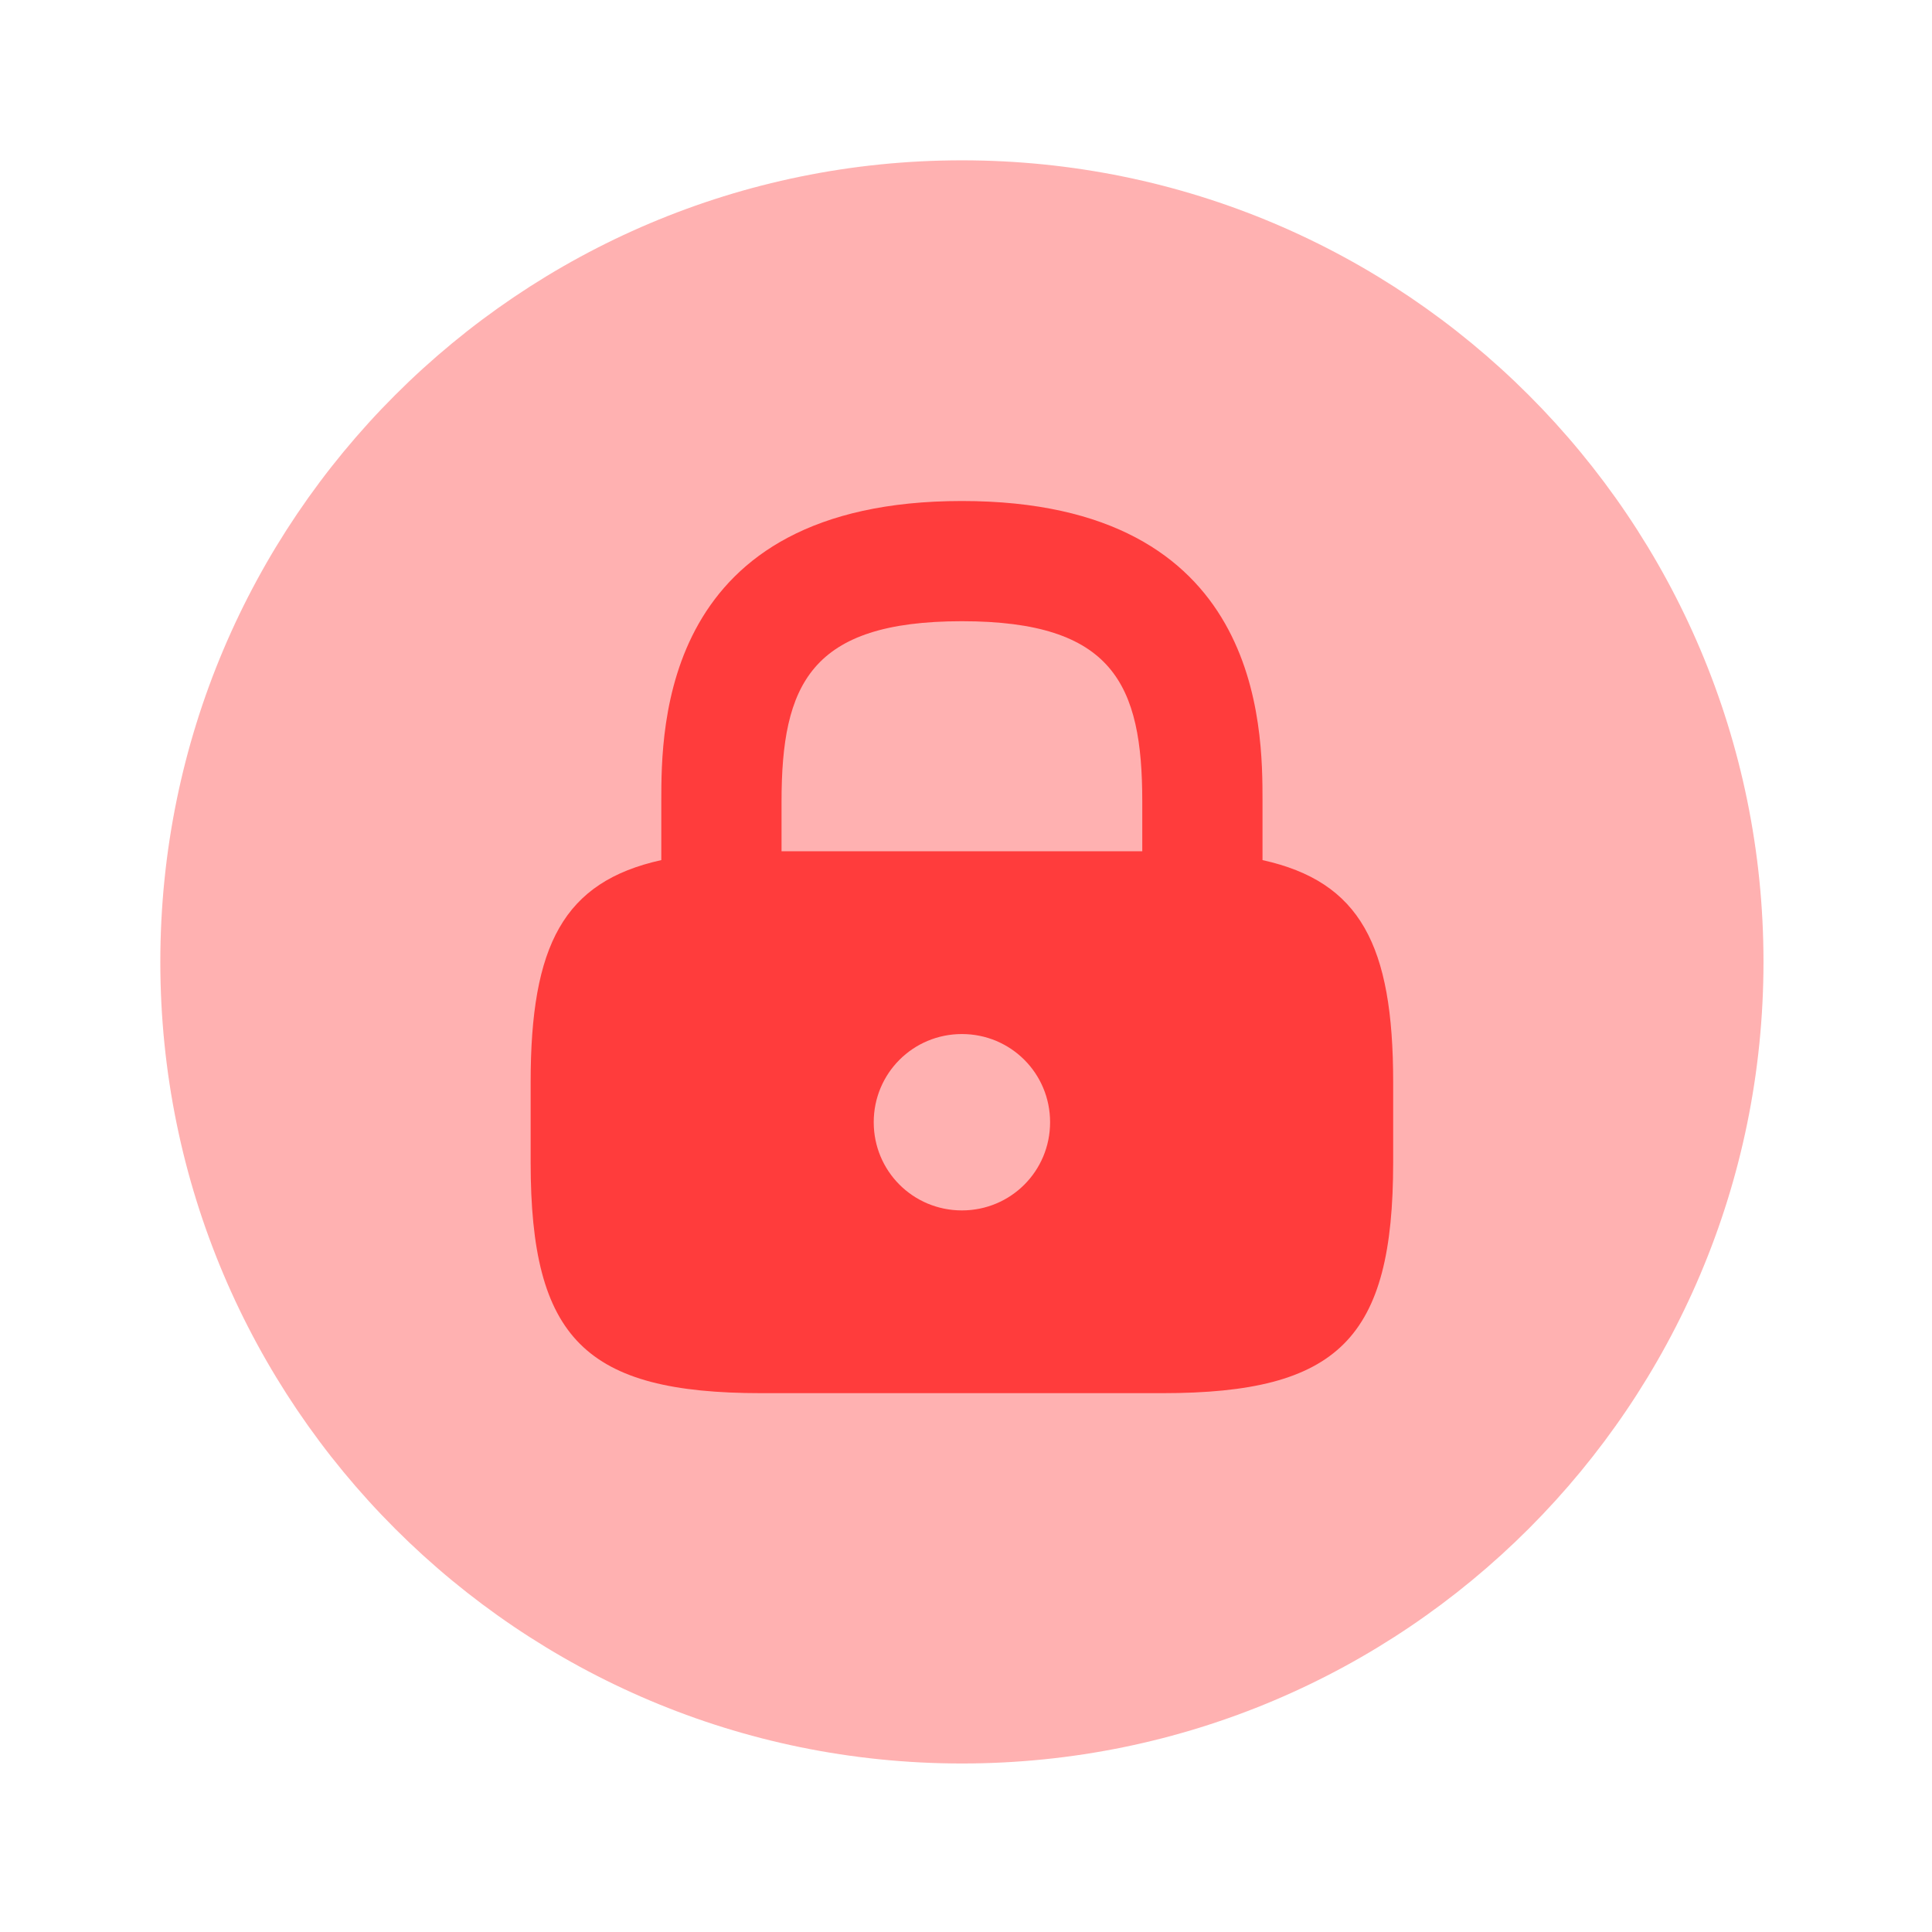
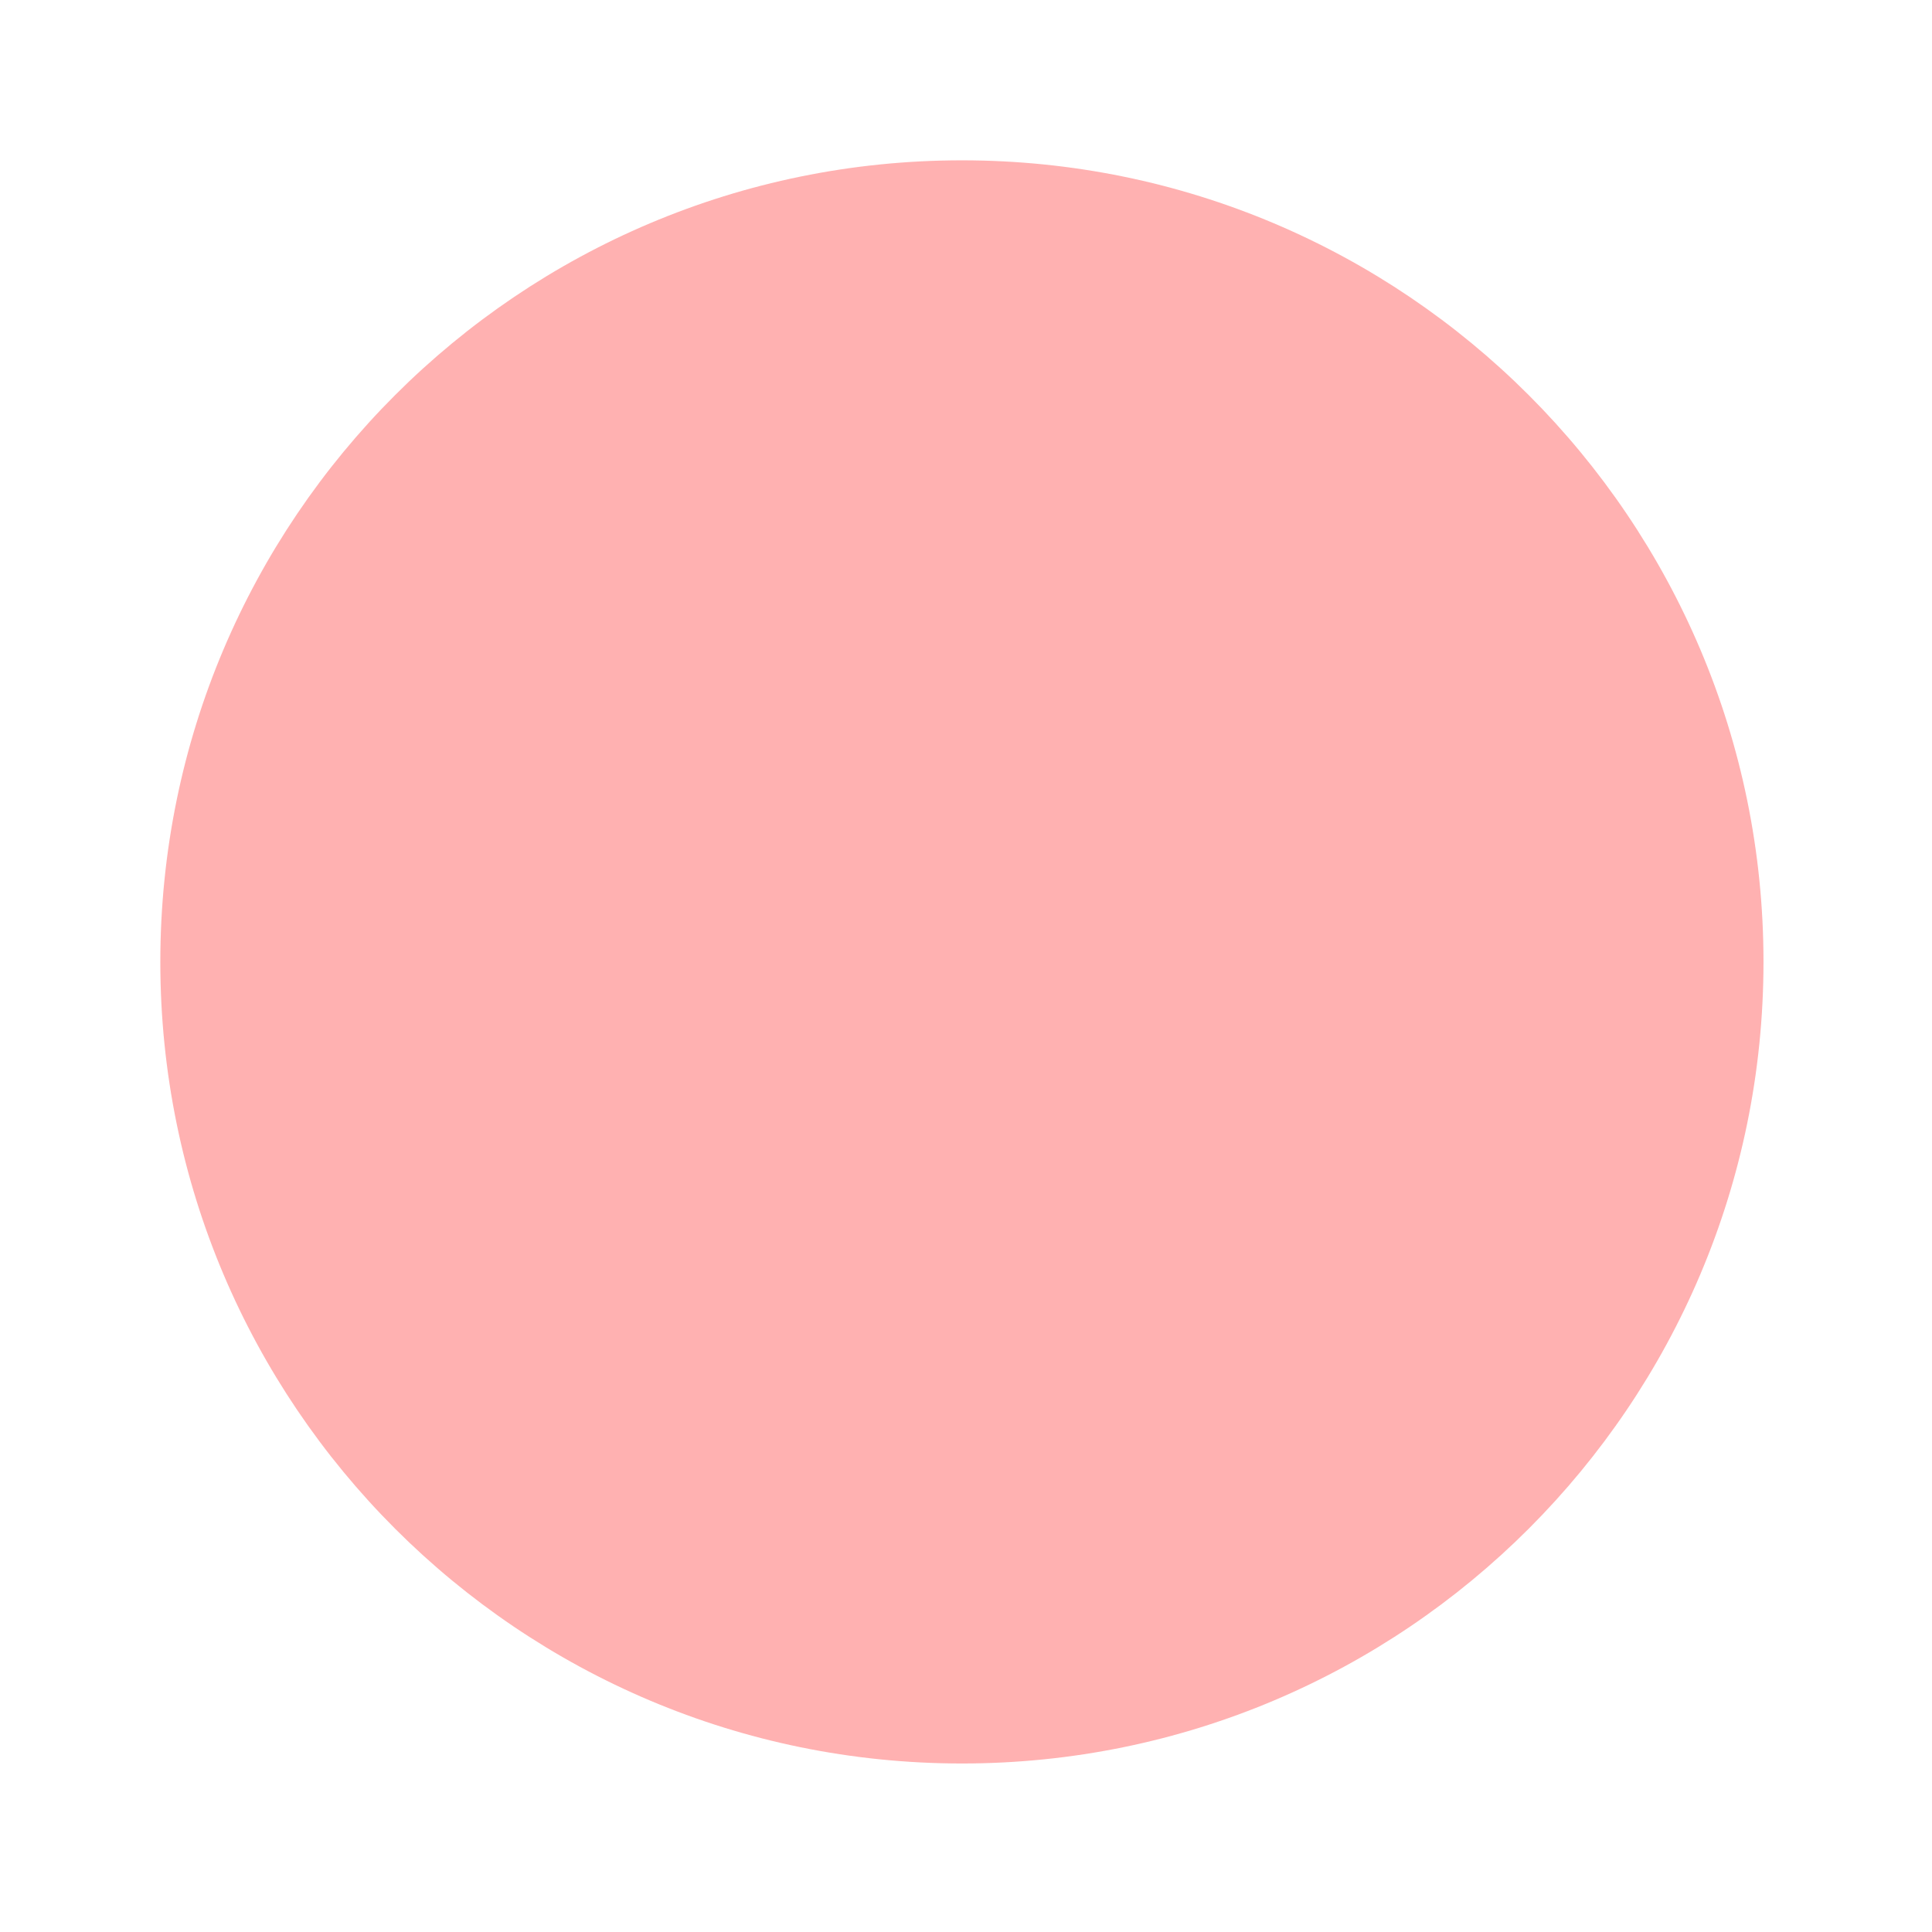
<svg xmlns="http://www.w3.org/2000/svg" width="59" height="59" viewBox="0 0 59 59" fill="none">
  <path opacity="0.4" d="M29.375 53.854C42.895 53.854 53.854 42.895 53.854 29.375C53.854 15.855 42.895 4.896 29.375 4.896C15.856 4.896 4.896 15.855 4.896 29.375C4.896 42.895 15.856 53.854 29.375 53.854Z" fill="#FF3C3C" />
-   <path d="M38.555 26.266V24.479C38.555 22.203 38.555 15.3 29.375 15.3C20.195 15.3 20.195 22.203 20.195 24.479V26.266C17.209 26.927 16.205 28.861 16.205 33.047V35.495C16.205 40.88 17.87 42.545 23.255 42.545H35.495C40.88 42.545 42.545 40.88 42.545 35.495V33.047C42.545 28.861 41.541 26.927 38.555 26.266ZM29.375 36.964C27.882 36.964 26.682 35.764 26.682 34.271C26.682 32.778 27.882 31.578 29.375 31.578C30.868 31.578 32.068 32.778 32.068 34.271C32.068 35.764 30.868 36.964 29.375 36.964ZM34.883 25.997H23.867V24.479C23.867 20.905 24.748 18.971 29.375 18.971C34.002 18.971 34.883 20.905 34.883 24.479V25.997Z" fill="#FF3C3C" />
</svg>